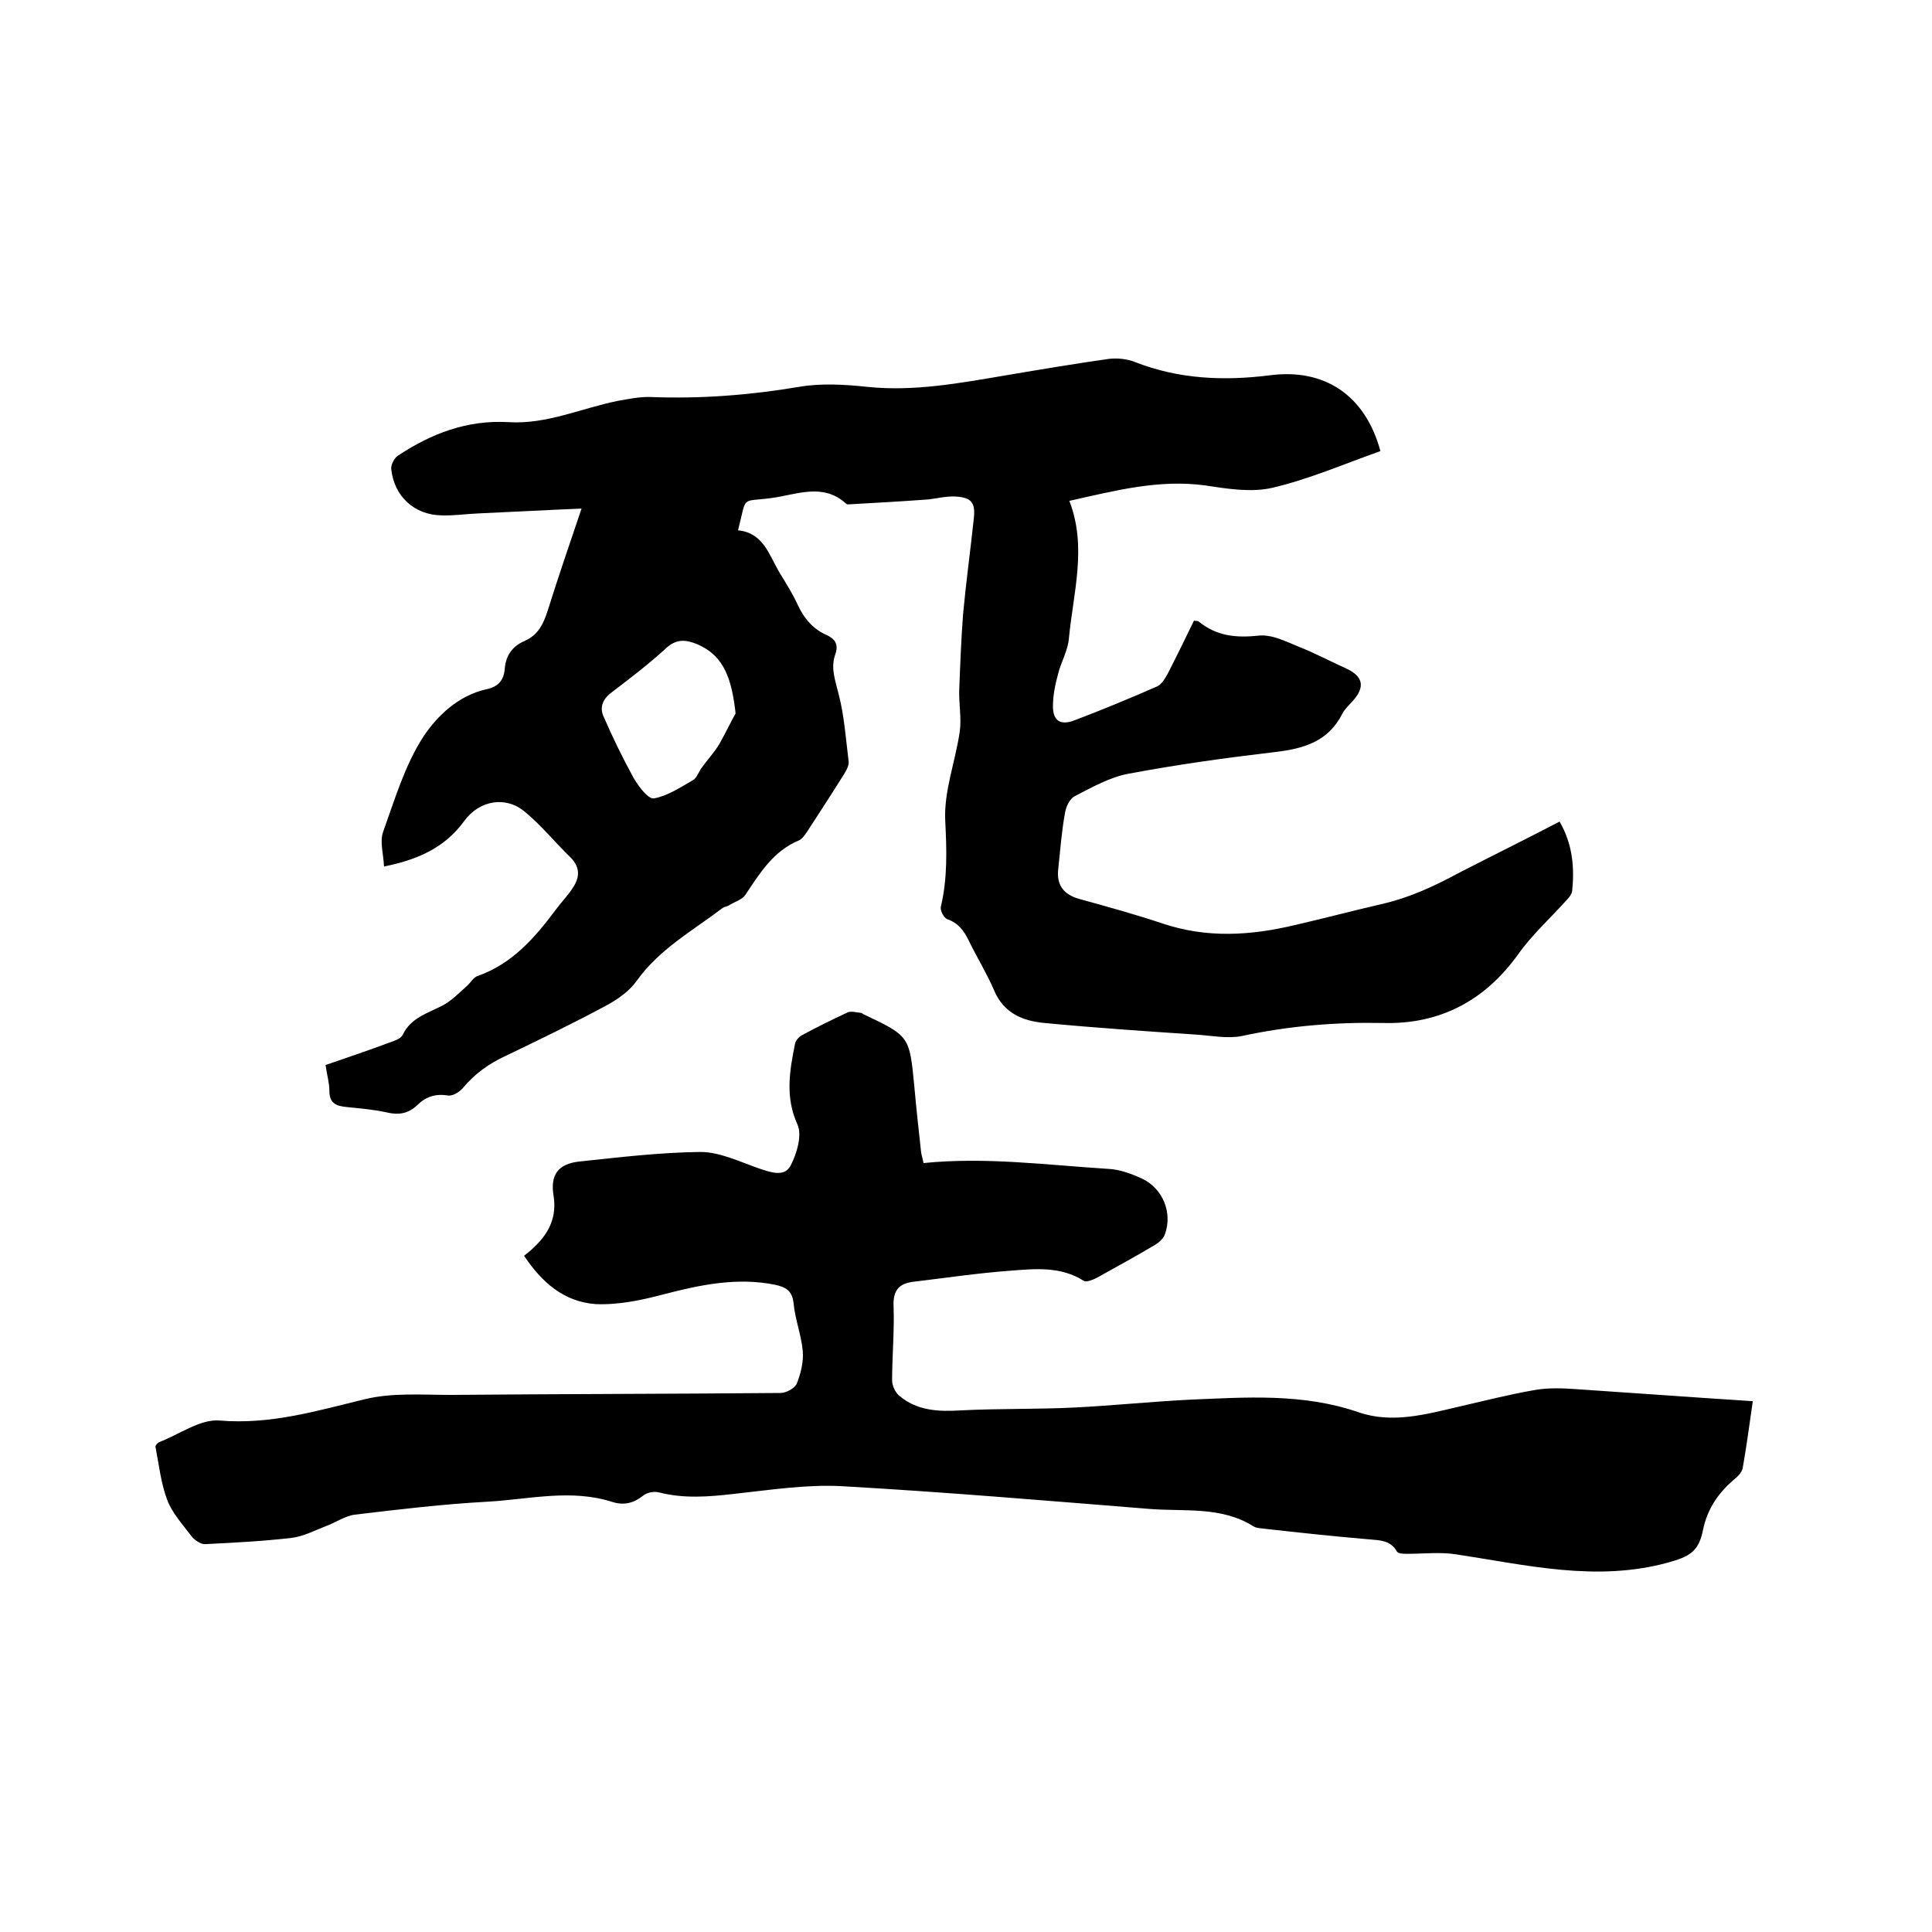
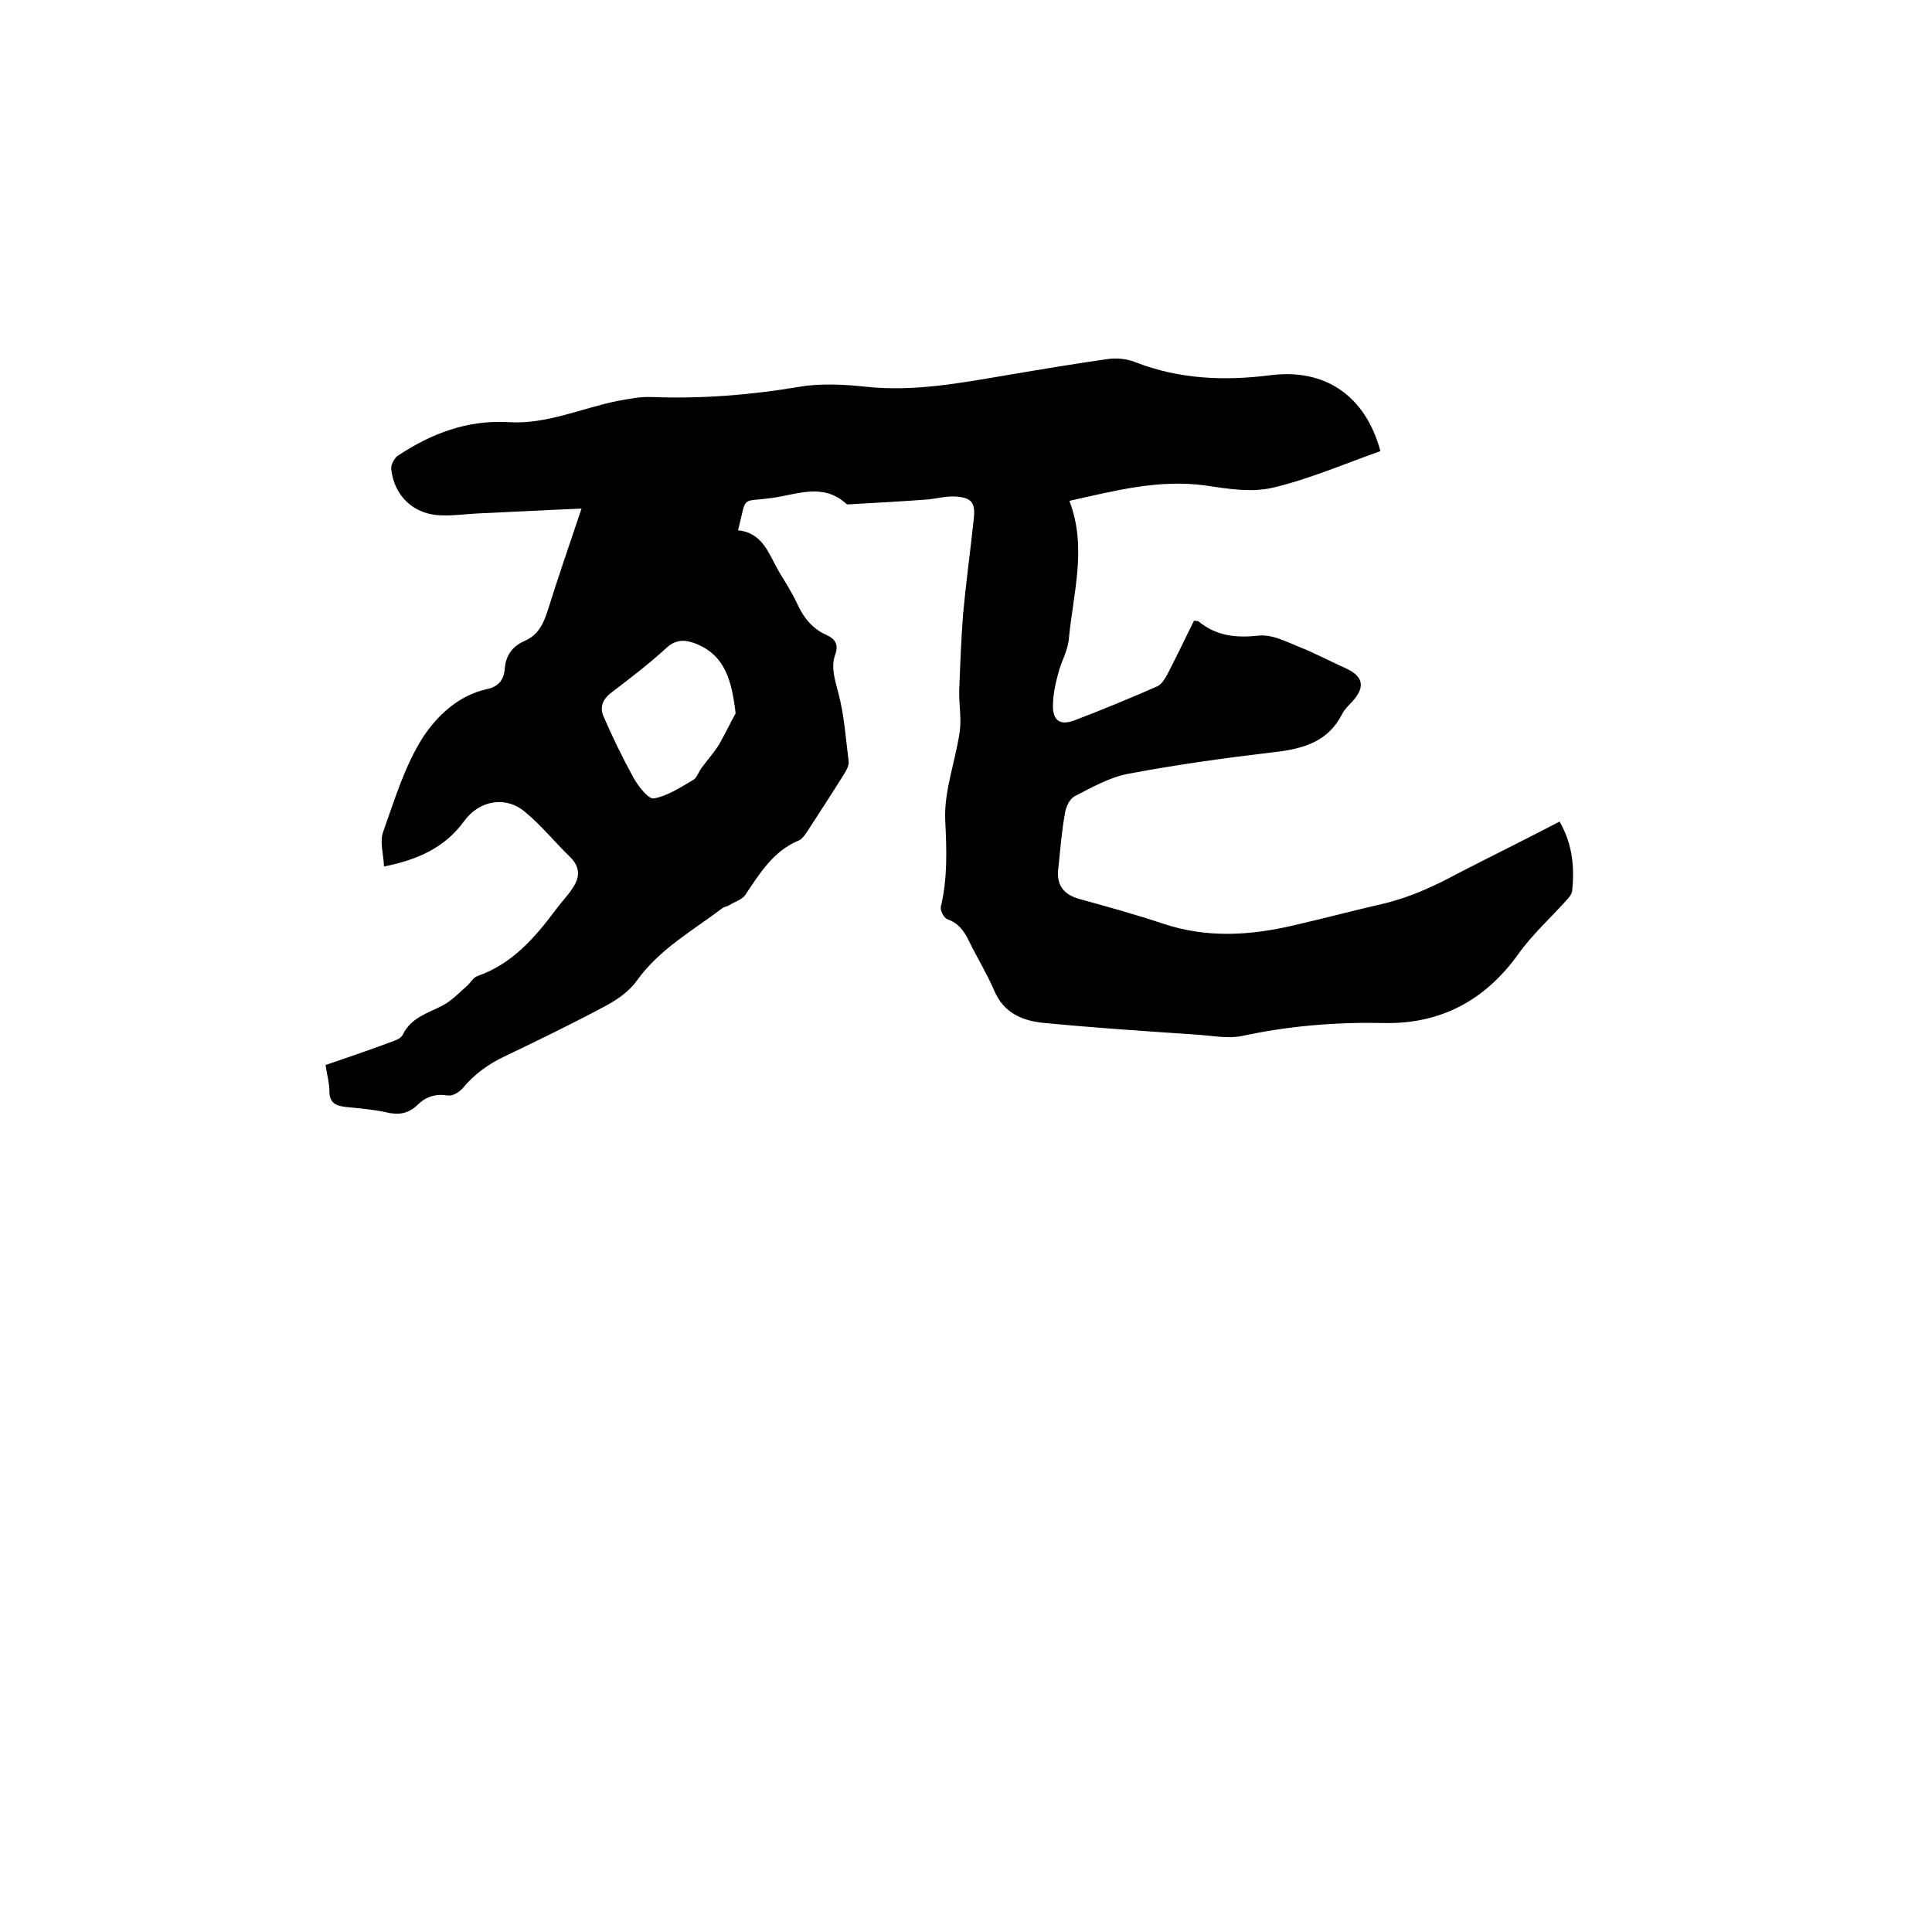
<svg xmlns="http://www.w3.org/2000/svg" enable-background="new 0 0 400 400" viewBox="0 0 400 400">
-   <path d="m322.9 170.1c2.7 4.7 3.1 9.5 2.6 14.4-.1.6-.6 1.3-1.1 1.8-3.4 3.8-7.2 7.2-10.1 11.3-6.9 9.6-16.2 14.5-27.9 14.2-9.9-.2-19.6.6-29.3 2.7-3 .6-6.3-.1-9.5-.3-10.4-.7-20.9-1.4-31.3-2.4-4.5-.4-8.5-2-10.5-6.8-1.5-3.5-3.5-6.7-5.2-10.2-1-2.1-2.2-3.7-4.5-4.5-.7-.3-1.5-1.8-1.3-2.6 1.4-5.9 1.2-11.8.9-17.8-.3-6.1 2.1-12.2 3-18.4.4-2.8-.2-5.8-.1-8.7.2-5.2.4-10.5.8-15.7.6-6.5 1.5-13 2.2-19.6.4-3.4-.4-4.5-3.8-4.7-1.9-.1-3.8.4-5.6.6-5.4.4-10.7.7-16.1 1-.3 0-.7.1-.9-.1-4.8-4.4-10.2-1.9-15.4-1.2-6.6.9-5.1-.7-7 6.7 5.2.5 6.4 5 8.5 8.6 1.4 2.3 2.8 4.5 3.9 6.9 1.3 2.8 3.2 5 6 6.2 1.7.8 2.4 1.9 1.8 3.8-1.1 2.9-.1 5.4.6 8.3 1.2 4.5 1.5 9.3 2.1 14 .1.8-.4 1.8-.9 2.6-2.5 4-5.1 8-7.7 12-.5.7-1 1.5-1.7 1.8-5.3 2.2-8.1 6.8-11.1 11.3-.7 1-2.2 1.4-3.3 2.1-.4.3-1 .3-1.4.6-6.2 4.7-13.1 8.5-17.8 15.1-1.5 2.1-3.9 3.8-6.3 5.1-6.9 3.7-13.9 7.1-21 10.5-3.4 1.6-6.3 3.7-8.7 6.6-.7.8-2.1 1.7-3.1 1.5-2.6-.4-4.6.3-6.3 2-1.9 1.8-3.9 2.1-6.4 1.5-2.7-.6-5.4-.8-8.2-1.1-2.1-.2-3.6-.7-3.6-3.3 0-1.7-.5-3.3-.8-5.4 4.4-1.5 8.8-3 13.1-4.6 1.1-.4 2.5-.8 2.9-1.7 1.7-3.5 5.1-4.4 8.2-6 1.9-1 3.4-2.6 5-4 .8-.7 1.4-1.8 2.2-2.1 7.2-2.5 11.9-7.9 16.3-13.8 1.1-1.5 2.5-2.9 3.5-4.5 1.5-2.2 1.5-4.3-.5-6.3-3.2-3.1-6-6.6-9.4-9.4-4-3.4-9.5-2.4-12.6 1.9-4 5.5-9.6 8-16.6 9.4-.1-2.6-.9-5.1-.2-7.1 2.4-6.7 4.5-13.8 8.3-19.7 2.9-4.4 7.3-8.6 13.1-9.9 2.5-.5 3.6-1.9 3.8-4.2.2-2.8 1.6-4.7 4.1-5.8 2.8-1.2 3.9-3.5 4.8-6.3 2.1-6.7 4.4-13.4 7-21.1-7.6.3-14.5.7-21.4 1-2.5.1-5.1.5-7.6.4-5.6-.1-9.8-3.9-10.4-9.6-.1-.8.6-2.2 1.3-2.7 6.9-4.6 14.4-7.5 23-7 7.9.5 15.1-2.9 22.6-4.4 2.3-.4 4.6-.9 6.9-.8 10.3.4 20.5-.4 30.6-2.1 4.6-.8 9.5-.5 14.2 0 9.7 1 19.2-.8 28.7-2.4 7.1-1.2 14.2-2.4 21.3-3.4 1.8-.2 3.8 0 5.5.7 9 3.5 18.3 3.9 27.8 2.7 11.4-1.5 19.8 4.2 22.9 15.7-7.4 2.6-14.7 5.8-22.4 7.6-4.4 1-9.3.2-13.9-.5-9.6-1.3-18.7 1.1-28.1 3.2 3.7 9.6.8 19-.1 28.5-.2 2.5-1.6 4.8-2.2 7.2-.6 2.2-1.1 4.5-1.1 6.8 0 3 1.5 4 4.3 3 5.8-2.2 11.6-4.6 17.3-7.1.9-.4 1.6-1.6 2.1-2.5 1.9-3.7 3.7-7.4 5.5-11.1.4.1.8 0 1 .2 3.7 3 7.7 3.4 12.4 2.9 2.7-.3 5.6 1.2 8.3 2.3 3.3 1.3 6.5 3 9.8 4.5 3.5 1.6 4 3.8 1.4 6.7-.8.9-1.7 1.7-2.2 2.7-2.9 5.7-7.9 7.2-13.9 7.9-10.2 1.2-20.3 2.6-30.4 4.5-3.8.7-7.5 2.8-11 4.6-1.1.5-1.9 2.2-2.1 3.5-.7 3.8-1 7.8-1.4 11.6-.4 3.3 1.1 5.3 4.3 6.2 5.8 1.6 11.6 3.2 17.3 5.1 9.2 3.1 18.3 2.5 27.5.3 6.1-1.4 12.1-3 18.2-4.4 5.5-1.3 10.5-3.6 15.5-6.3 6.8-3.5 13.9-7 21-10.7zm-170.6-22.4c-.8-7-2.3-11.9-7.9-14.3-2.4-1-4.4-1.2-6.6.9-3.5 3.2-7.3 6.1-11.1 9-1.8 1.3-2.6 3-1.8 4.9 1.9 4.4 4 8.7 6.3 12.9 1 1.7 3 4.4 4.2 4.2 2.8-.5 5.5-2.3 8.1-3.8.7-.4 1.1-1.5 1.6-2.3 1.2-1.7 2.7-3.3 3.8-5.1 1.4-2.5 2.6-5 3.4-6.4z" />
-   <path d="m108.5 260c.9-.7 1.6-1.3 2.3-2 3-2.9 4.5-6.2 3.8-10.5s1-6.5 5.2-7c8.4-.9 16.8-1.9 25.2-2 4 0 8.1 2 12.1 3.4 2.4.8 5.3 1.9 6.6-.6s2.4-6.3 1.4-8.5c-2.6-5.7-1.6-11.2-.5-16.7.1-.7.9-1.5 1.5-1.8 3.1-1.7 6.2-3.2 9.4-4.7.7-.3 1.8 0 2.7.1.2 0 .4.2.6.3 9.5 4.5 9.5 4.5 10.5 14.9.4 4.5.9 9.1 1.4 13.6.1.8.4 1.6.5 2.3 12.9-1.3 25.5.4 38.2 1.2 2.4.1 4.8 1 7 2 4.3 2 6.4 7 4.8 11.5-.3.9-1.2 1.7-2 2.2-4 2.4-8.1 4.6-12.2 6.9-.8.4-2.1.9-2.6.6-4.8-3.1-10.2-2.5-15.4-2.1-6.7.5-13.4 1.5-20.1 2.3-2.8.4-4 1.8-3.9 4.9.2 5.2-.3 10.4-.3 15.5 0 1 .6 2.4 1.4 3.1 3.7 3.2 8.2 3.4 12.9 3.1 7.9-.4 15.8-.2 23.7-.6 7.8-.4 15.6-1.2 23.4-1.6 11.8-.5 23.6-1.4 35.2 2.6 7 2.4 14 .4 20.9-1.2 5.2-1.2 10.3-2.5 15.5-3.4 2.8-.5 5.7-.4 8.5-.2 12.1.8 24.2 1.7 36.7 2.5-.7 4.8-1.3 9.4-2.1 13.9-.2.9-1.1 1.8-1.9 2.4-3.2 2.8-5.4 6-6.3 10.3-.9 4.7-3 5.6-7.2 6.8-14.9 4.1-29.4.5-44-1.7-3.3-.5-6.7-.1-10-.1-.8 0-1.9 0-2.2-.5-1.3-2.3-3.5-2.3-5.8-2.5-7.2-.6-14.5-1.4-21.7-2.2-.7-.1-1.6-.1-2.2-.5-6.7-4.2-14.3-3-21.6-3.6-21.2-1.7-42.4-3.5-63.6-4.7-7.4-.4-15 .8-22.4 1.6-5.2.6-10.3 1-15.4-.3-1.1-.3-2.6 0-3.4.7-1.9 1.5-3.9 2-6.2 1.3-8.6-2.8-17.2-.6-25.8-.1-9.3.5-18.5 1.6-27.7 2.7-2.1.3-4 1.7-6 2.4-2.3.9-4.6 2.1-7 2.4-6 .7-12 1-18 1.3-.9 0-2.2-.9-2.8-1.7-1.8-2.4-4-4.8-5-7.5-1.3-3.5-1.7-7.3-2.4-10.9-.1-.3.4-.8.7-1 4.2-1.6 8.5-4.8 12.5-4.5 10.6.9 20.2-2 30.1-4.4 5.7-1.4 11.9-.9 17.9-.9 22.7-.2 45.5-.2 68.2-.4 1.2 0 3-1 3.4-2 .8-2.1 1.4-4.5 1.2-6.7-.3-3.3-1.6-6.6-1.9-9.9-.3-2.6-1.6-3.3-3.8-3.8-7.9-1.6-15.5 0-23.2 2-4.5 1.2-9.3 2.2-14 2-6.6-.5-11.1-4.5-14.8-10z" />
+   <path d="m322.9 170.1c2.7 4.7 3.1 9.5 2.6 14.4-.1.6-.6 1.3-1.1 1.8-3.4 3.8-7.2 7.2-10.1 11.3-6.9 9.6-16.2 14.5-27.9 14.2-9.9-.2-19.6.6-29.3 2.7-3 .6-6.3-.1-9.5-.3-10.4-.7-20.9-1.4-31.3-2.4-4.5-.4-8.5-2-10.5-6.8-1.5-3.5-3.5-6.7-5.2-10.2-1-2.1-2.2-3.7-4.5-4.5-.7-.3-1.5-1.8-1.3-2.6 1.4-5.9 1.2-11.8.9-17.8-.3-6.1 2.1-12.2 3-18.4.4-2.8-.2-5.8-.1-8.7.2-5.2.4-10.5.8-15.7.6-6.5 1.5-13 2.2-19.6.4-3.4-.4-4.5-3.8-4.7-1.9-.1-3.8.4-5.6.6-5.4.4-10.7.7-16.1 1-.3 0-.7.1-.9-.1-4.8-4.4-10.2-1.9-15.4-1.2-6.6.9-5.1-.7-7 6.7 5.2.5 6.4 5 8.5 8.6 1.4 2.3 2.8 4.5 3.9 6.9 1.3 2.8 3.2 5 6 6.2 1.7.8 2.4 1.9 1.8 3.8-1.1 2.9-.1 5.4.6 8.3 1.2 4.5 1.5 9.3 2.1 14 .1.8-.4 1.8-.9 2.6-2.5 4-5.1 8-7.7 12-.5.7-1 1.5-1.7 1.8-5.3 2.2-8.1 6.8-11.1 11.3-.7 1-2.2 1.4-3.3 2.1-.4.3-1 .3-1.4.6-6.2 4.7-13.1 8.5-17.8 15.1-1.5 2.1-3.9 3.8-6.3 5.1-6.9 3.7-13.9 7.1-21 10.5-3.4 1.6-6.3 3.7-8.7 6.6-.7.8-2.1 1.7-3.1 1.5-2.6-.4-4.6.3-6.3 2-1.9 1.8-3.9 2.1-6.4 1.5-2.7-.6-5.4-.8-8.2-1.1-2.1-.2-3.6-.7-3.6-3.3 0-1.7-.5-3.3-.8-5.4 4.4-1.5 8.8-3 13.1-4.6 1.1-.4 2.5-.8 2.9-1.7 1.7-3.5 5.1-4.4 8.2-6 1.9-1 3.4-2.6 5-4 .8-.7 1.4-1.8 2.2-2.1 7.2-2.5 11.9-7.9 16.3-13.8 1.1-1.5 2.5-2.9 3.5-4.5 1.5-2.2 1.5-4.3-.5-6.3-3.2-3.1-6-6.6-9.4-9.4-4-3.4-9.5-2.4-12.6 1.9-4 5.5-9.6 8-16.6 9.4-.1-2.6-.9-5.1-.2-7.1 2.4-6.7 4.5-13.8 8.3-19.7 2.9-4.4 7.3-8.6 13.1-9.9 2.5-.5 3.6-1.9 3.8-4.2.2-2.8 1.6-4.7 4.1-5.8 2.8-1.2 3.9-3.5 4.8-6.3 2.1-6.7 4.4-13.4 7-21.1-7.6.3-14.5.7-21.4 1-2.5.1-5.1.5-7.6.4-5.6-.1-9.8-3.9-10.4-9.6-.1-.8.6-2.2 1.3-2.7 6.9-4.6 14.4-7.5 23-7 7.9.5 15.1-2.9 22.6-4.4 2.3-.4 4.6-.9 6.9-.8 10.3.4 20.5-.4 30.6-2.1 4.6-.8 9.5-.5 14.2 0 9.7 1 19.2-.8 28.7-2.4 7.1-1.2 14.2-2.4 21.3-3.4 1.8-.2 3.8 0 5.5.7 9 3.5 18.3 3.9 27.8 2.7 11.4-1.5 19.8 4.2 22.9 15.7-7.4 2.6-14.7 5.8-22.4 7.6-4.4 1-9.3.2-13.9-.5-9.6-1.3-18.7 1.1-28.1 3.2 3.7 9.6.8 19-.1 28.5-.2 2.5-1.6 4.8-2.2 7.2-.6 2.2-1.1 4.5-1.1 6.8 0 3 1.5 4 4.3 3 5.8-2.2 11.6-4.6 17.3-7.1.9-.4 1.6-1.6 2.1-2.5 1.9-3.7 3.7-7.4 5.5-11.1.4.1.8 0 1 .2 3.7 3 7.7 3.4 12.4 2.9 2.7-.3 5.6 1.2 8.3 2.3 3.3 1.3 6.5 3 9.8 4.5 3.5 1.6 4 3.8 1.4 6.7-.8.9-1.7 1.7-2.2 2.7-2.9 5.7-7.9 7.2-13.9 7.9-10.2 1.2-20.3 2.6-30.4 4.5-3.8.7-7.5 2.8-11 4.6-1.1.5-1.9 2.2-2.1 3.5-.7 3.8-1 7.8-1.4 11.6-.4 3.3 1.1 5.3 4.3 6.2 5.8 1.6 11.6 3.2 17.3 5.1 9.2 3.1 18.3 2.5 27.5.3 6.1-1.4 12.1-3 18.2-4.4 5.5-1.3 10.5-3.6 15.5-6.3 6.8-3.5 13.9-7 21-10.7zm-170.6-22.4c-.8-7-2.3-11.9-7.9-14.3-2.4-1-4.4-1.2-6.6.9-3.5 3.2-7.3 6.1-11.1 9-1.8 1.3-2.6 3-1.8 4.9 1.9 4.4 4 8.7 6.3 12.9 1 1.7 3 4.4 4.2 4.2 2.8-.5 5.5-2.3 8.1-3.8.7-.4 1.1-1.5 1.6-2.3 1.2-1.7 2.7-3.3 3.8-5.1 1.4-2.5 2.6-5 3.4-6.4" />
</svg>